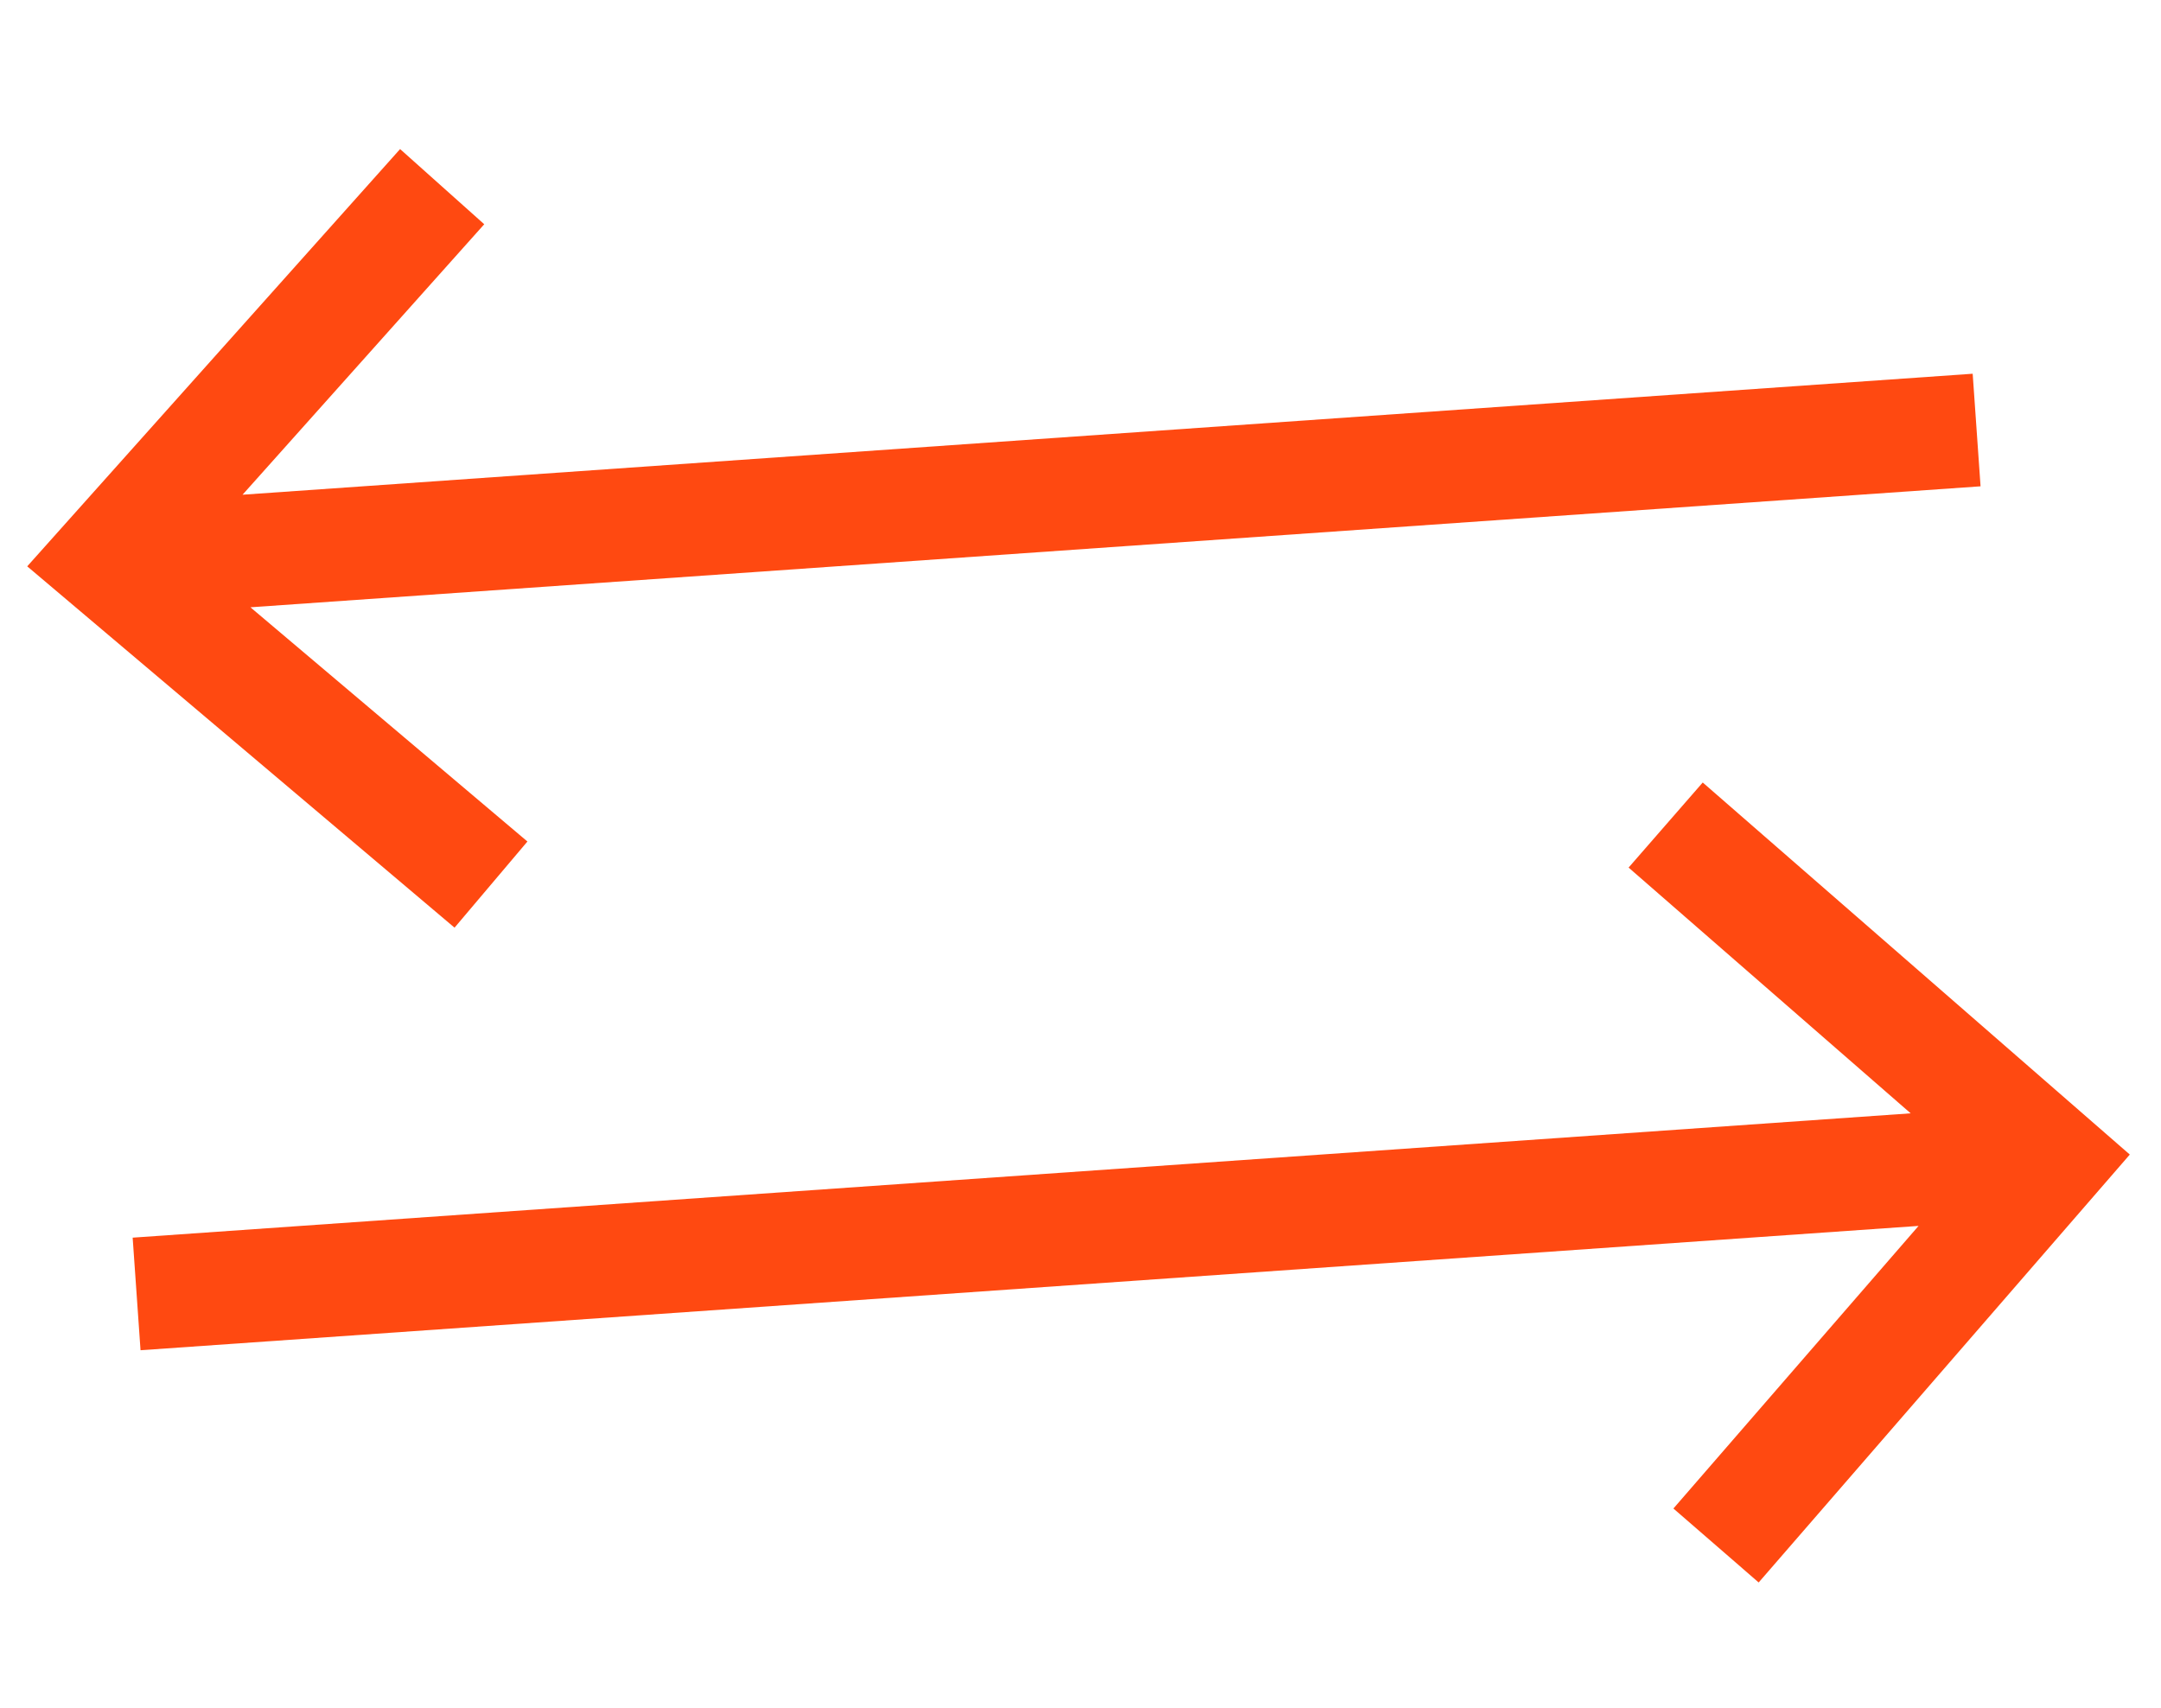
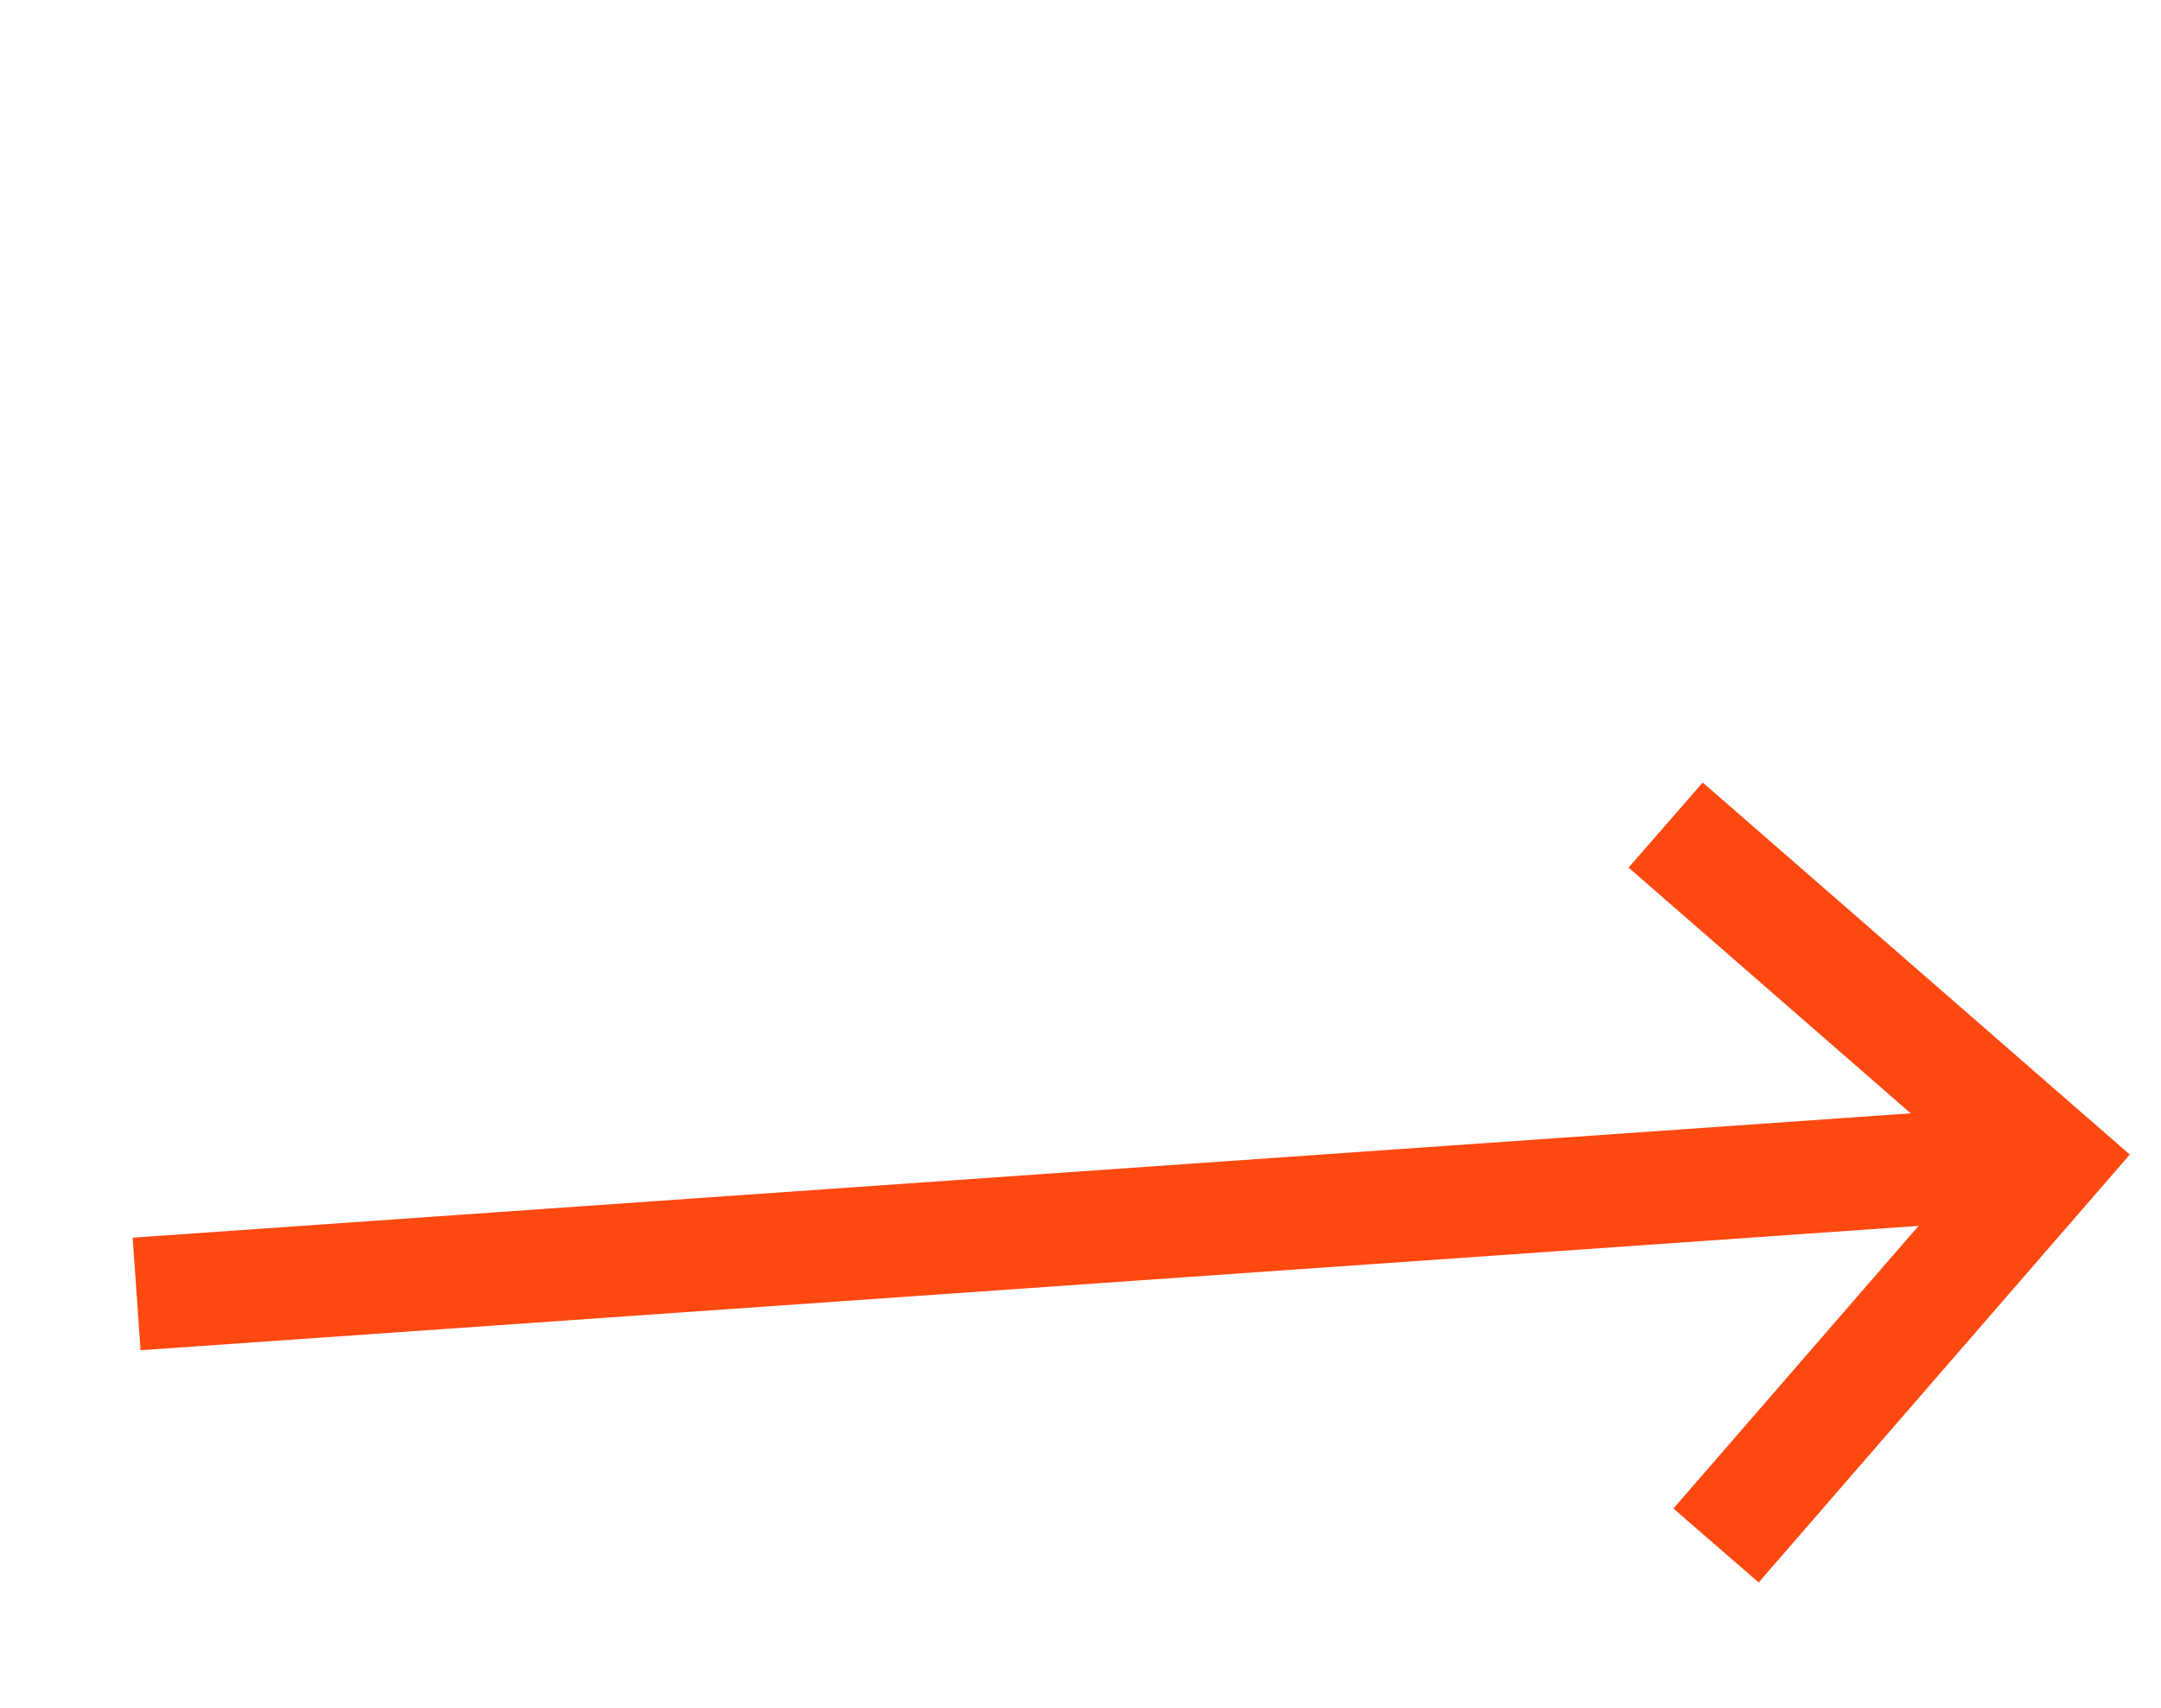
<svg xmlns="http://www.w3.org/2000/svg" width="62" height="49" viewBox="0 0 62 49" fill="none">
  <path fill-rule="evenodd" clip-rule="evenodd" d="M48.852 22.451L61.105 33.126L50.457 45.403L48.011 43.281L55.044 35.173L4.032 38.74L3.806 35.51L54.818 31.943L46.725 24.892L48.852 22.451Z" fill="#FF4911" />
-   <path fill-rule="evenodd" clip-rule="evenodd" d="M13.041 26.616L0.781 16.249L11.479 4.277L13.893 6.434L6.959 14.194L56.597 10.723L56.823 13.953L7.185 17.424L15.132 24.144L13.041 26.616Z" fill="#FF4911" />
</svg>